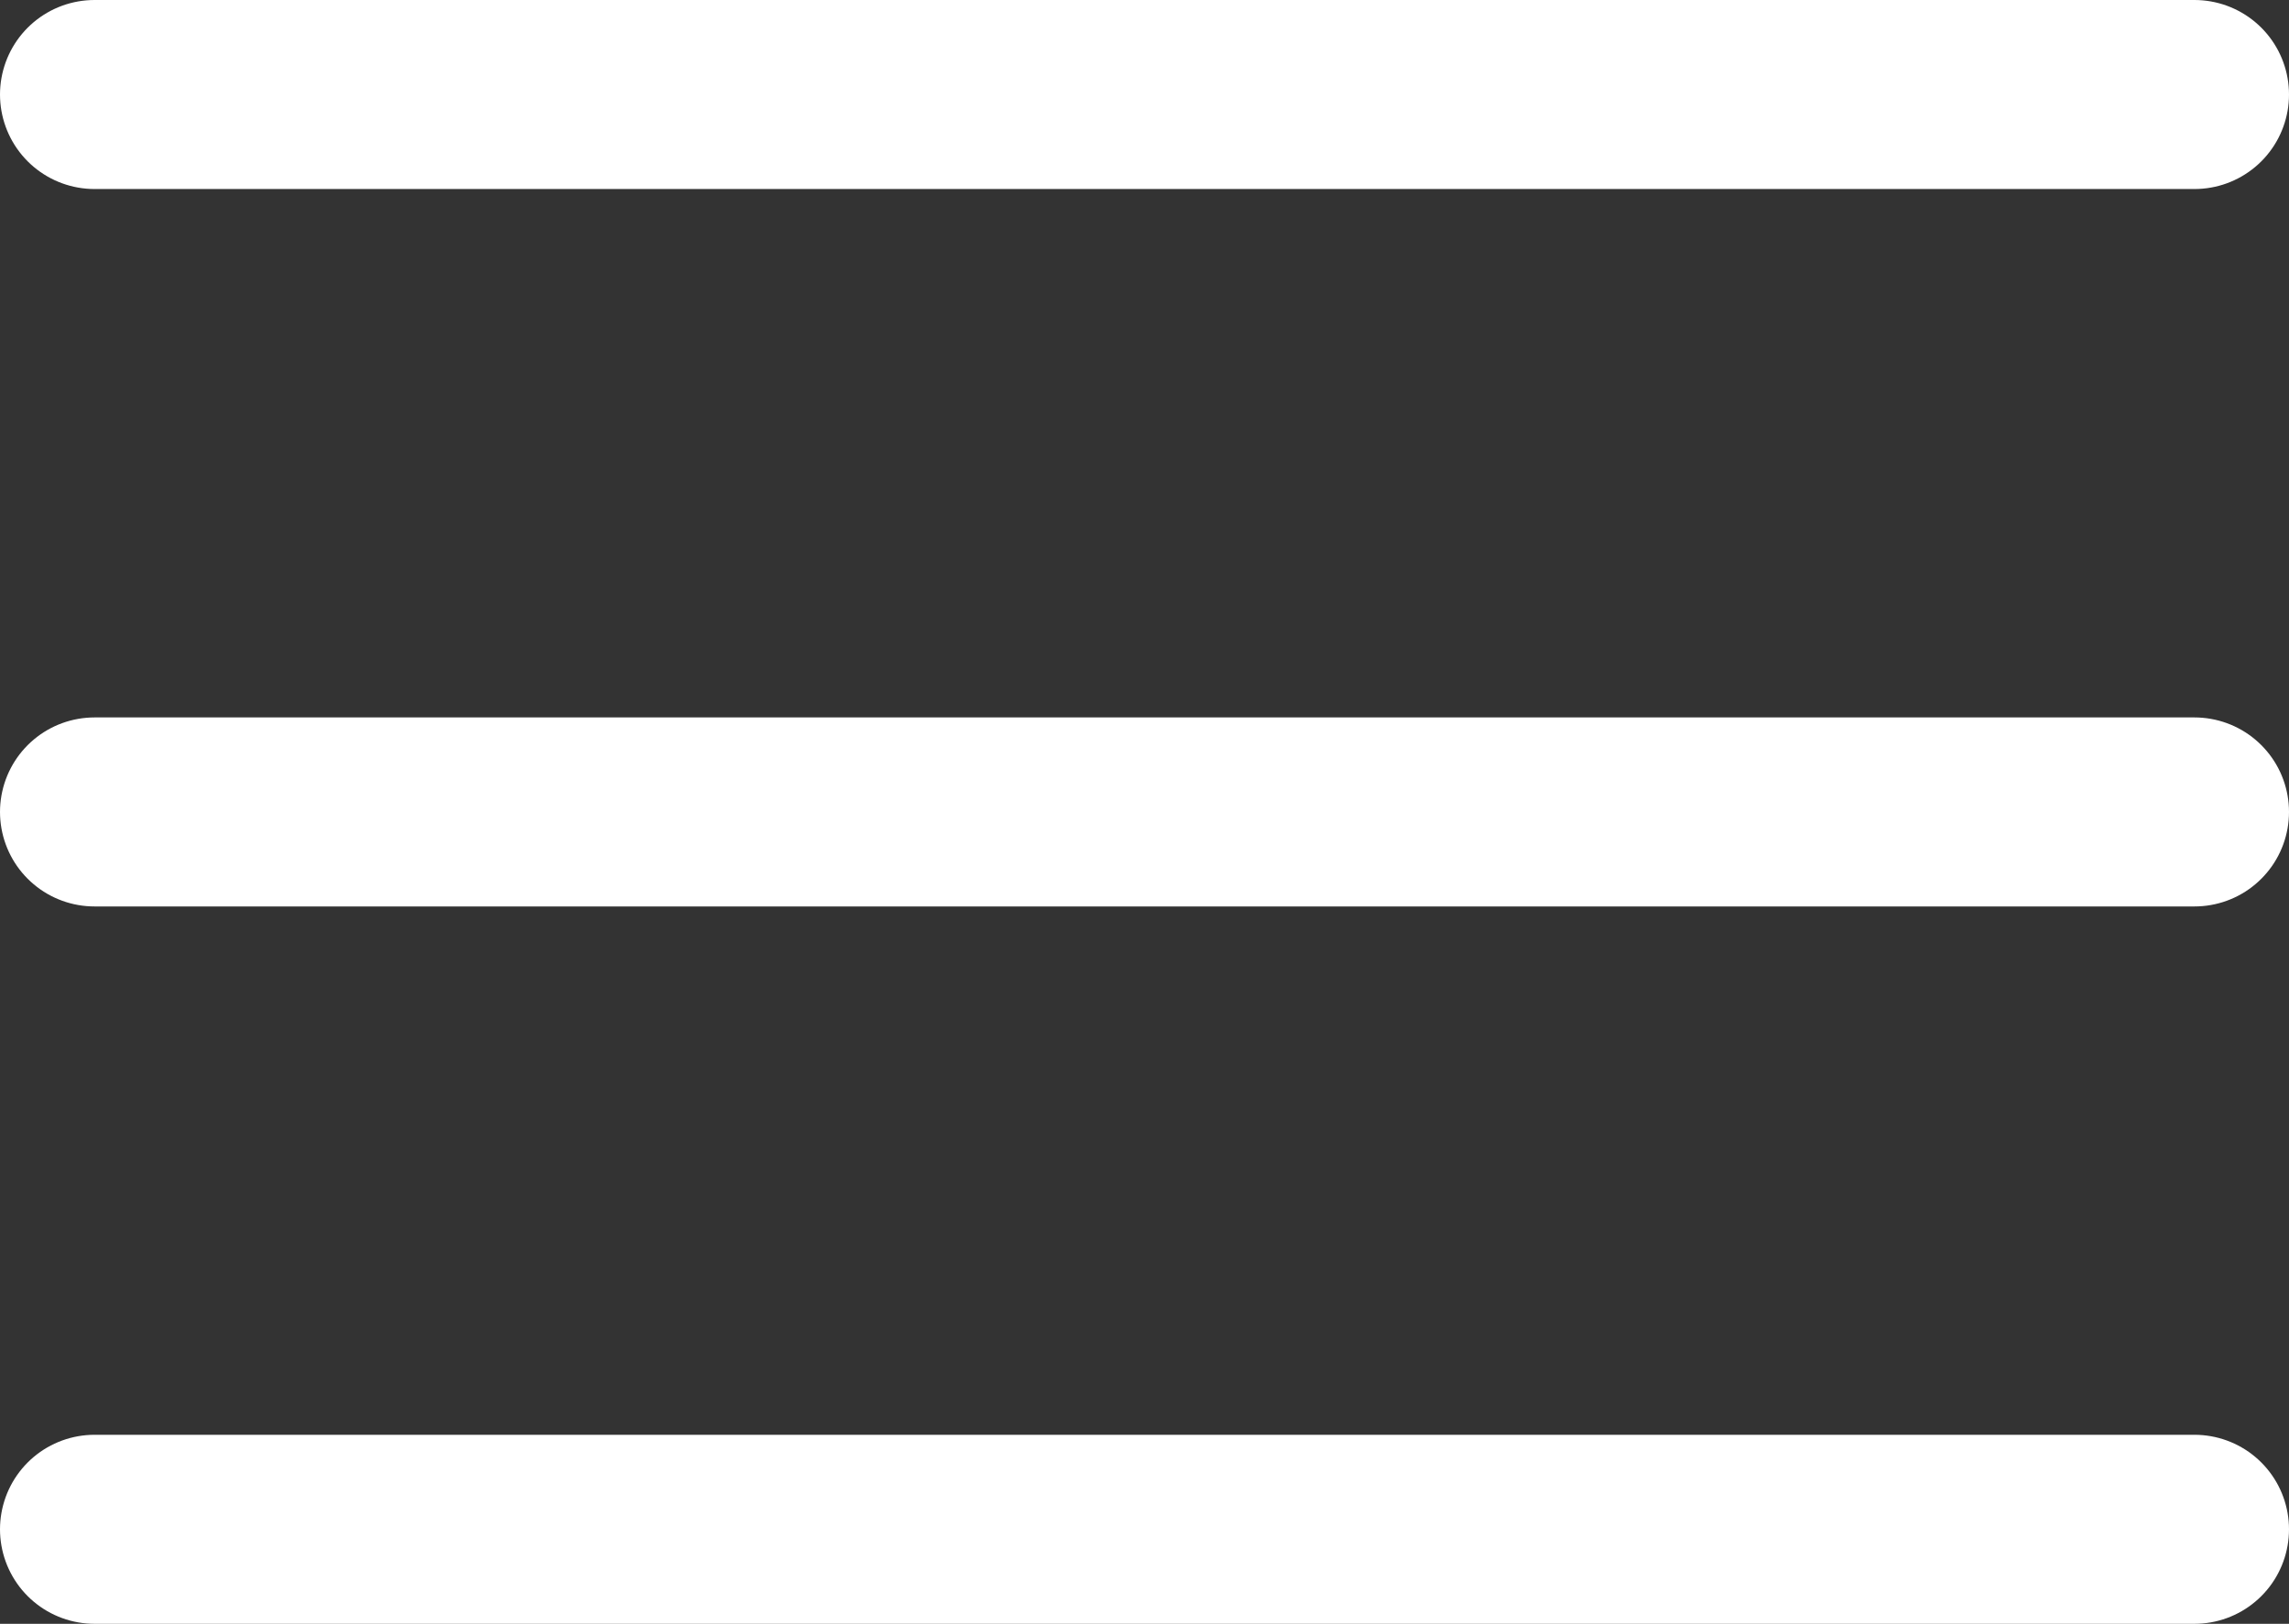
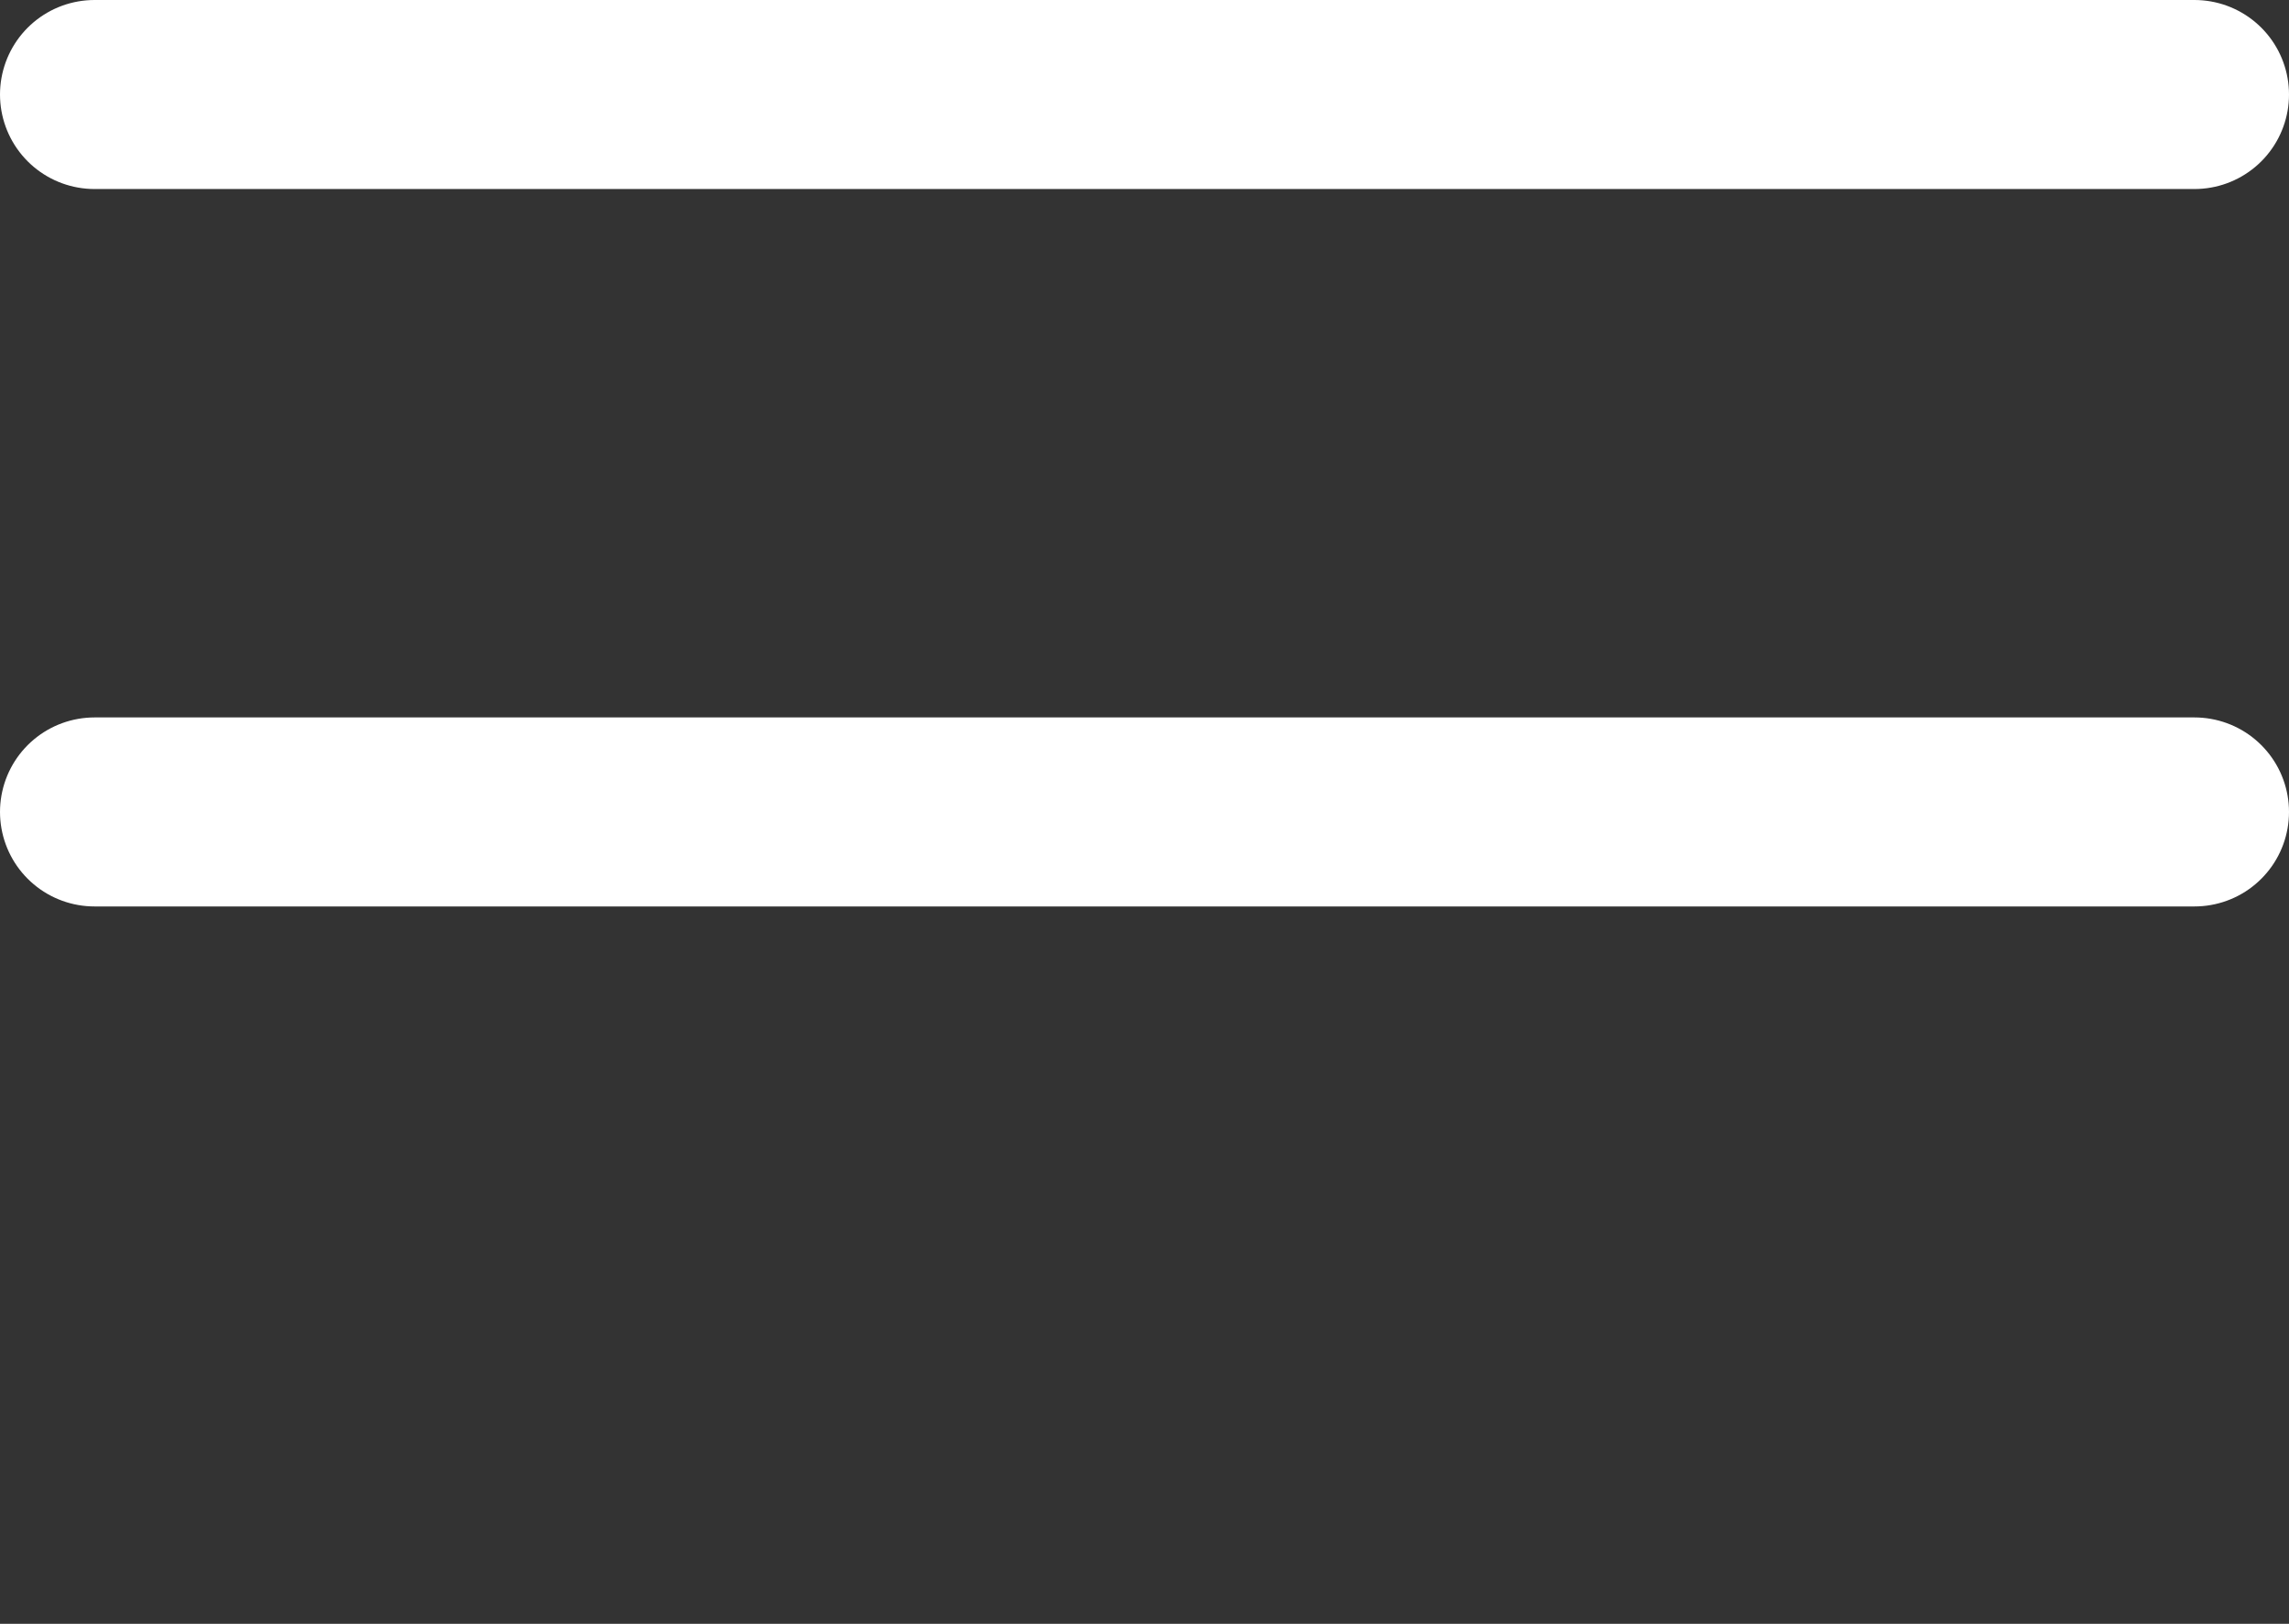
<svg xmlns="http://www.w3.org/2000/svg" width="30.27" height="21.477" viewBox="0 0 30.27 21.477">
  <rect x="0" y="0" width="30.27" height="21.477" fill="#333333" stroke="none" />
  <g id="Group_804" data-name="Group 804" transform="translate(-945.754 -86.592)">
-     <line id="Line_11" data-name="Line 11" x2="27.77" transform="translate(947.004 106.819)" fill="none" stroke="#fff" stroke-linecap="round" stroke-miterlimit="10" stroke-width="2.5" />
    <line id="Line_12" data-name="Line 12" x2="27.77" transform="translate(947.004 97.331)" fill="none" stroke="#fff" stroke-linecap="round" stroke-miterlimit="10" stroke-width="2.5" />
    <line id="Line_13" data-name="Line 13" x2="27.77" transform="translate(947.004 87.842)" fill="none" stroke="#fff" stroke-linecap="round" stroke-miterlimit="10" stroke-width="2.5" />
  </g>
</svg>